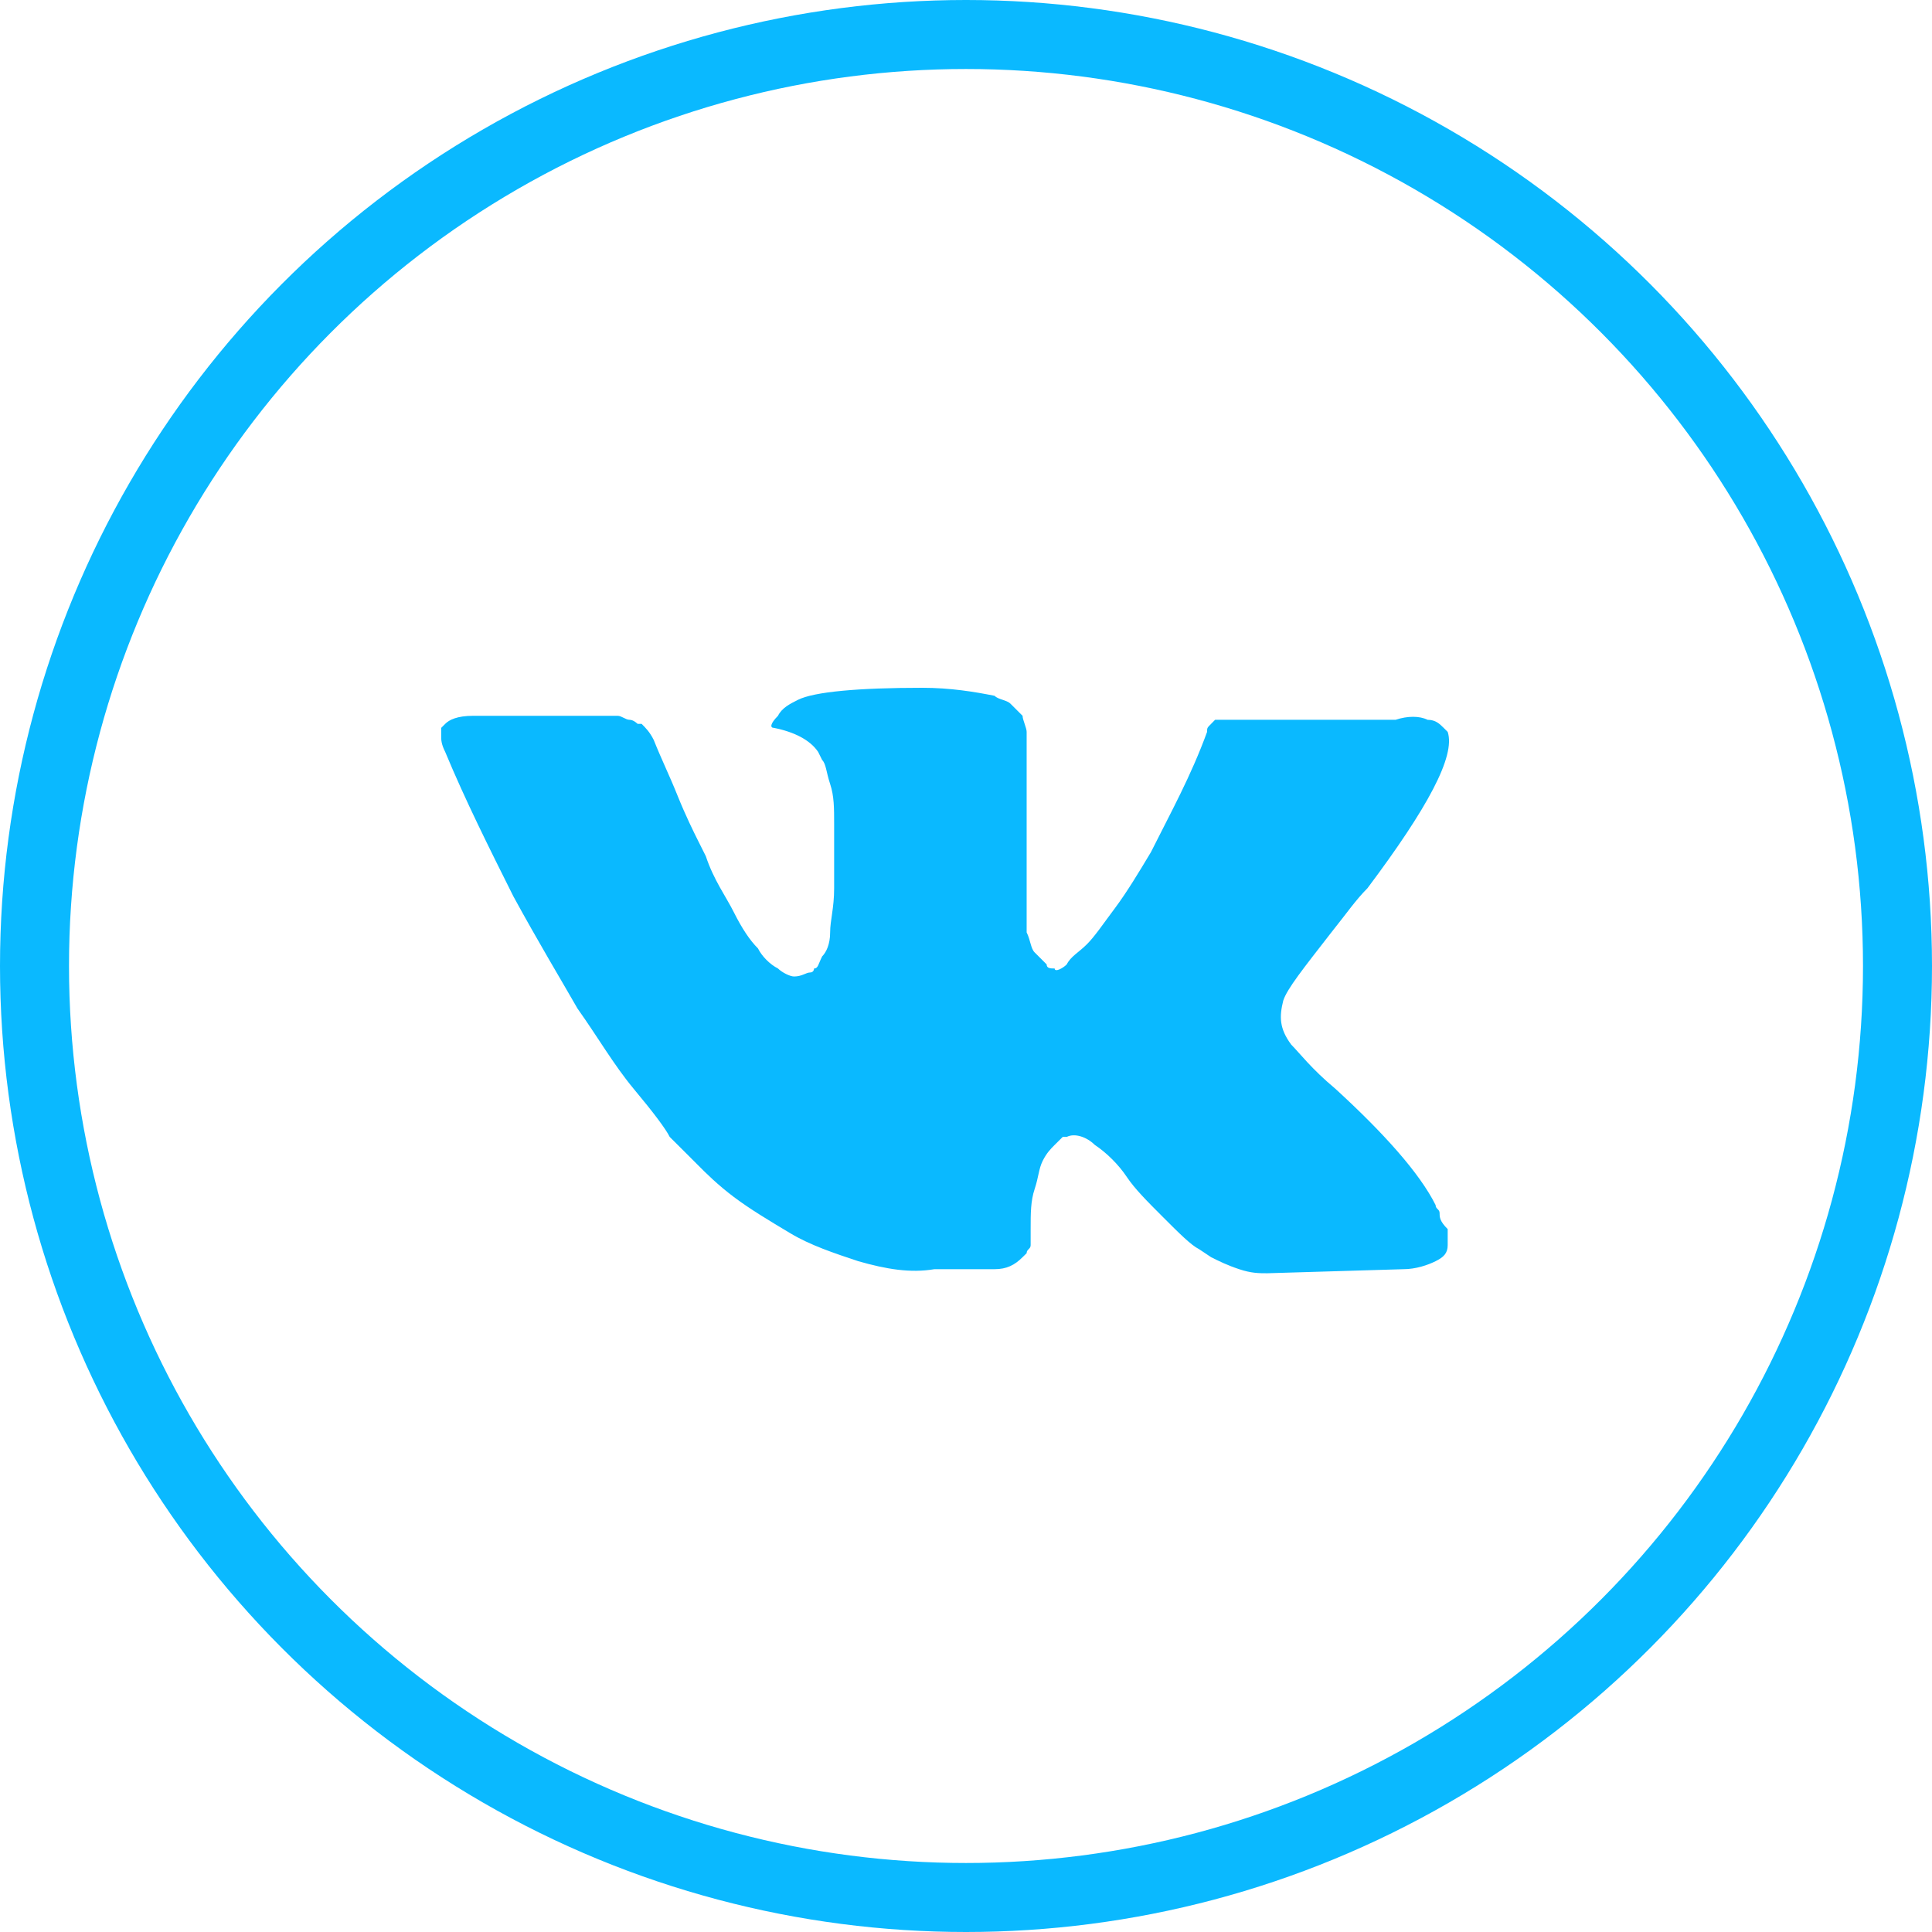
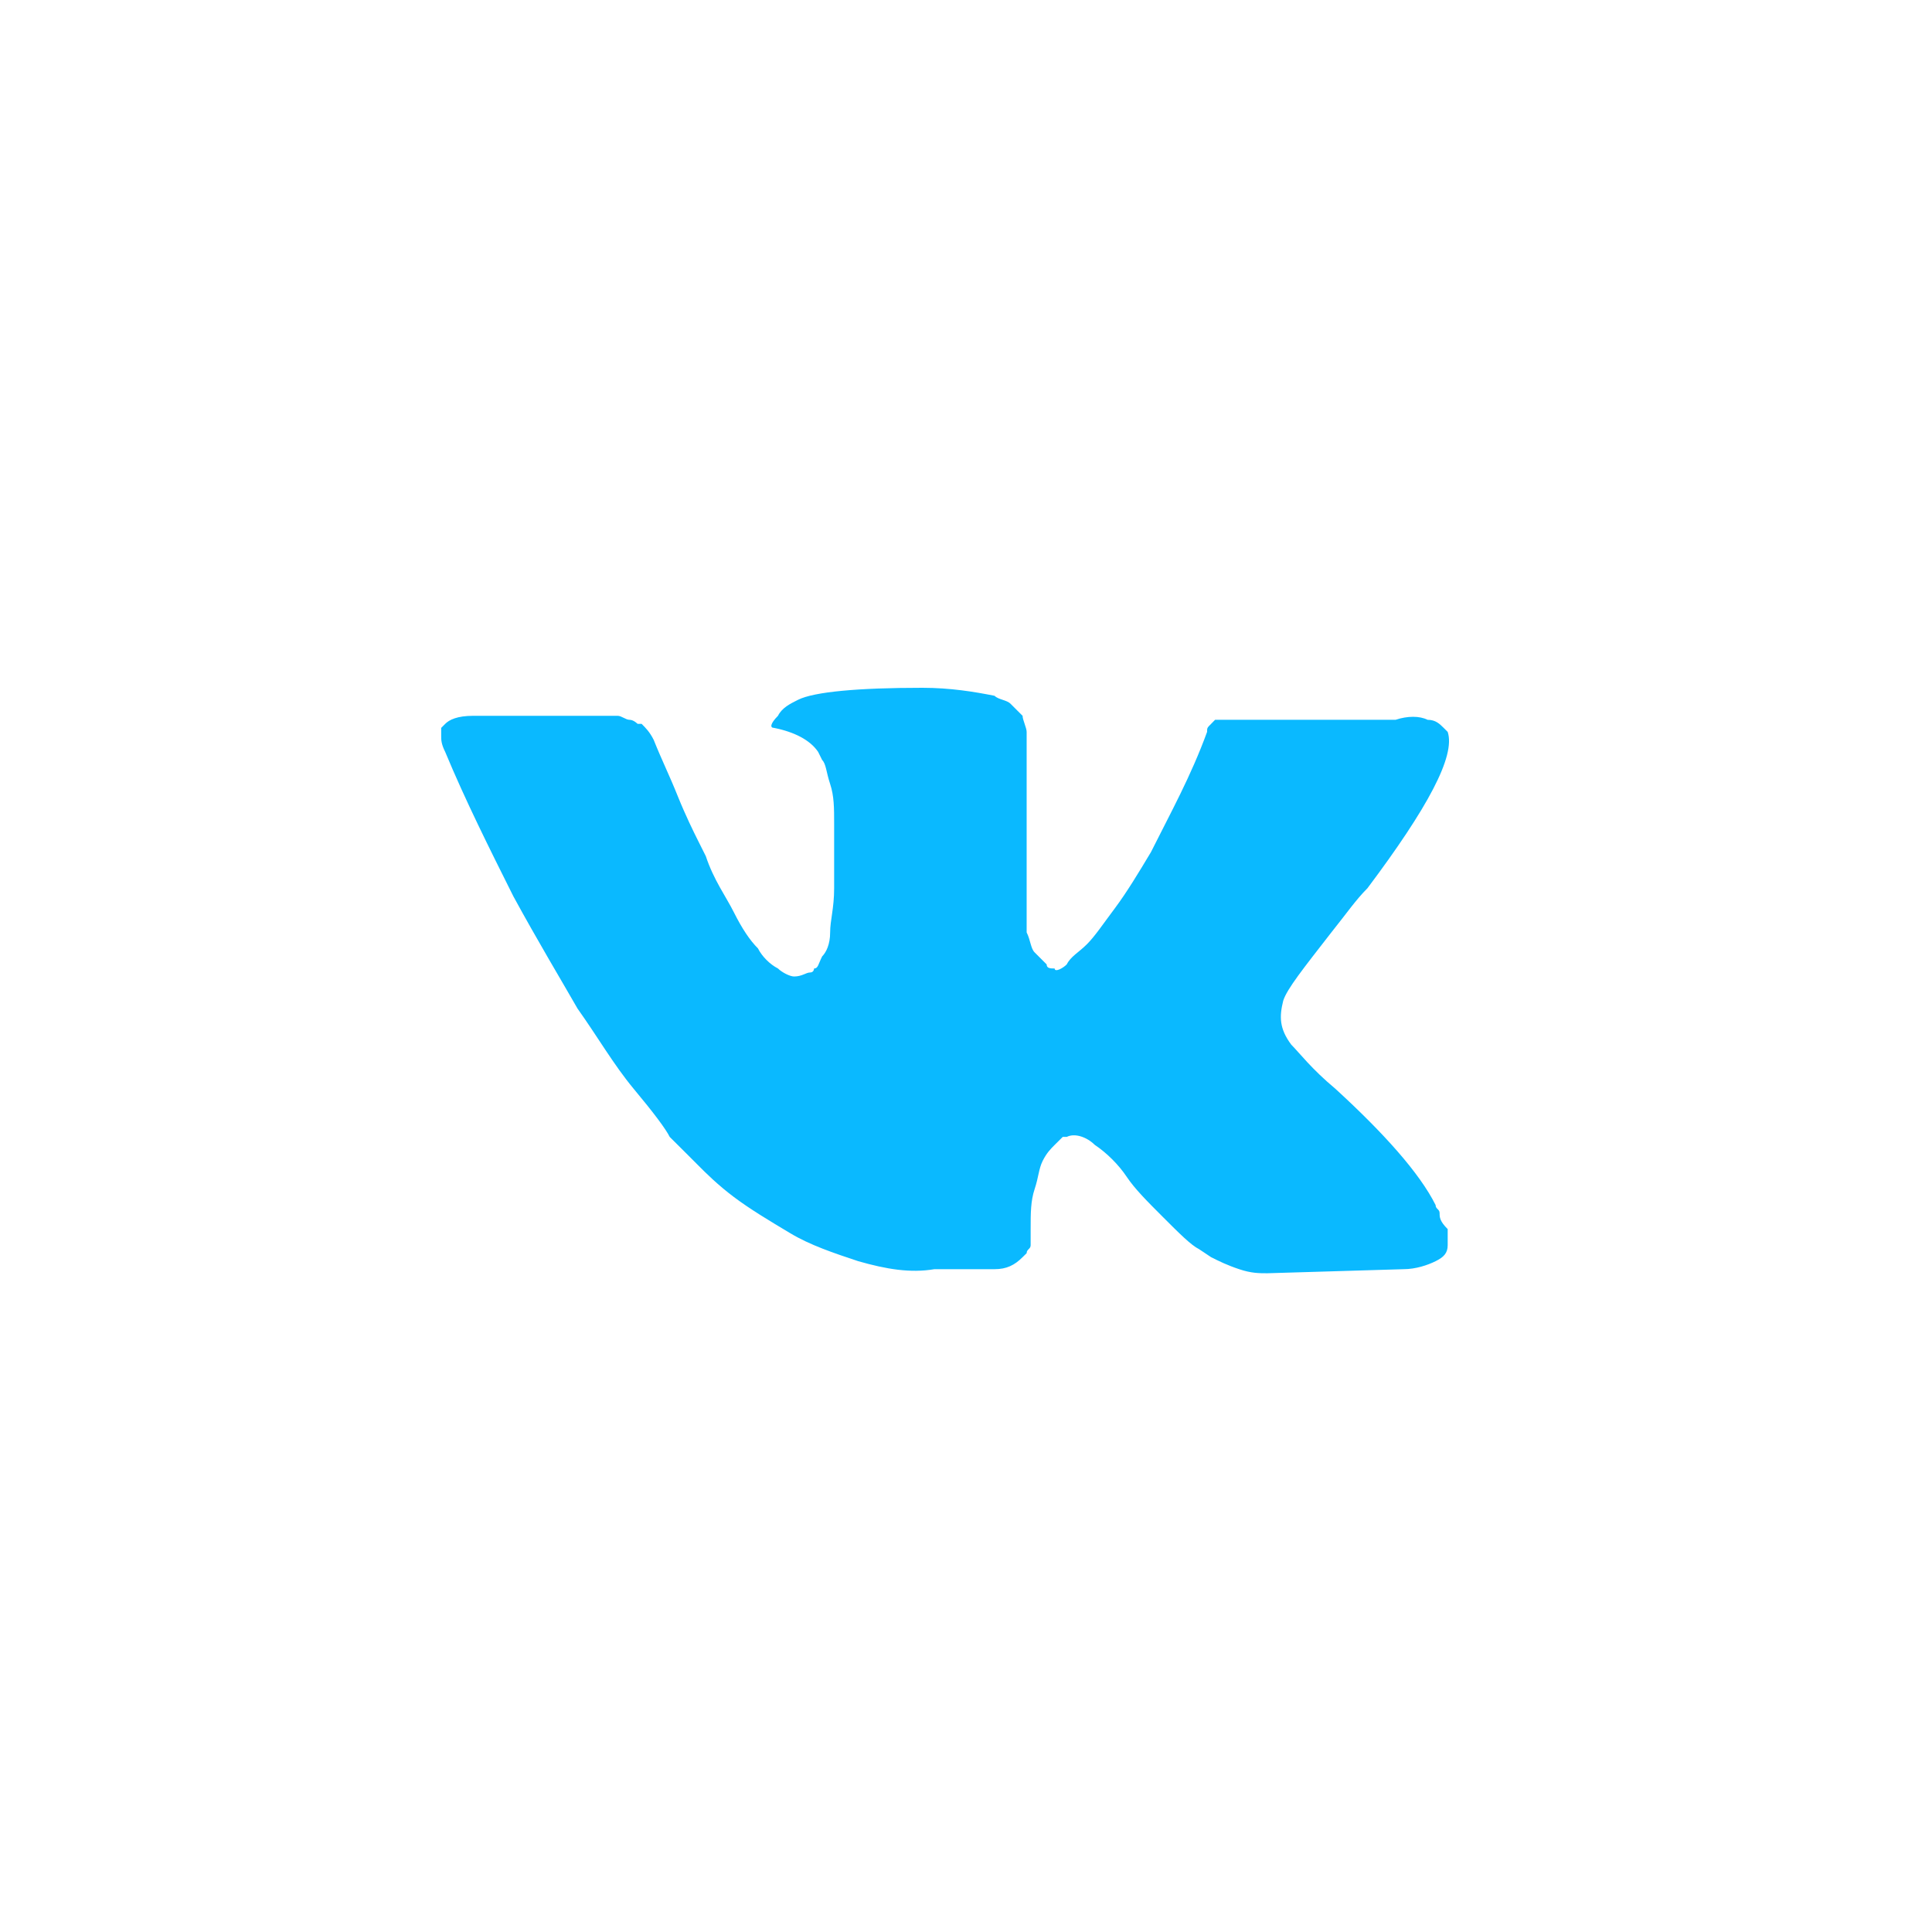
<svg xmlns="http://www.w3.org/2000/svg" width="28" height="28" viewBox="0 0 28 28" fill="none">
-   <circle cx="14" cy="14" r="13.5" stroke="#0AB9FF" />
-   <path d="M20.864 17.581C20.864 17.523 20.806 17.523 20.806 17.465C20.574 17 20.051 16.418 19.353 15.779C19.005 15.489 18.83 15.256 18.714 15.14C18.54 14.907 18.54 14.733 18.598 14.501C18.656 14.326 18.889 14.036 19.295 13.513C19.528 13.222 19.644 13.048 19.818 12.873C20.69 11.711 21.097 10.956 20.981 10.607L20.923 10.549C20.864 10.491 20.806 10.432 20.69 10.432C20.574 10.374 20.399 10.374 20.225 10.432H18.017C17.959 10.432 17.959 10.432 17.842 10.432C17.784 10.432 17.726 10.432 17.726 10.432H17.668H17.61L17.552 10.491C17.494 10.549 17.494 10.549 17.494 10.607C17.261 11.246 16.971 11.769 16.68 12.35C16.506 12.641 16.331 12.931 16.157 13.164C15.983 13.396 15.867 13.571 15.75 13.687C15.634 13.803 15.518 13.861 15.46 13.977C15.402 14.036 15.285 14.094 15.285 14.036C15.227 14.036 15.169 14.036 15.169 13.977C15.111 13.919 15.053 13.861 14.995 13.803C14.937 13.745 14.937 13.629 14.879 13.513C14.879 13.396 14.879 13.28 14.879 13.222C14.879 13.164 14.879 12.99 14.879 12.873C14.879 12.699 14.879 12.583 14.879 12.525C14.879 12.35 14.879 12.118 14.879 11.885C14.879 11.653 14.879 11.479 14.879 11.362C14.879 11.246 14.879 11.072 14.879 10.956C14.879 10.781 14.879 10.665 14.879 10.607C14.879 10.549 14.82 10.432 14.82 10.374C14.762 10.316 14.704 10.258 14.646 10.2C14.588 10.142 14.472 10.142 14.414 10.084C14.123 10.026 13.774 9.968 13.367 9.968C12.438 9.968 11.798 10.026 11.566 10.142C11.45 10.2 11.333 10.258 11.275 10.374C11.159 10.491 11.159 10.549 11.217 10.549C11.508 10.607 11.74 10.723 11.857 10.897L11.915 11.014C11.973 11.072 11.973 11.188 12.031 11.362C12.089 11.537 12.089 11.711 12.089 11.944C12.089 12.292 12.089 12.641 12.089 12.873C12.089 13.164 12.031 13.338 12.031 13.513C12.031 13.687 11.973 13.803 11.915 13.861C11.857 13.977 11.857 14.036 11.798 14.036C11.798 14.036 11.798 14.094 11.74 14.094C11.682 14.094 11.624 14.152 11.508 14.152C11.45 14.152 11.333 14.094 11.275 14.036C11.159 13.977 11.043 13.861 10.985 13.745C10.868 13.629 10.752 13.454 10.636 13.222C10.52 12.99 10.345 12.757 10.229 12.408L10.113 12.176C10.055 12.06 9.939 11.827 9.822 11.537C9.706 11.246 9.59 11.014 9.474 10.723C9.416 10.607 9.357 10.549 9.299 10.491H9.241C9.241 10.491 9.183 10.432 9.125 10.432C9.067 10.432 9.009 10.374 8.951 10.374H6.858C6.626 10.374 6.51 10.432 6.452 10.491L6.394 10.549C6.394 10.549 6.394 10.607 6.394 10.665C6.394 10.723 6.394 10.781 6.452 10.897C6.742 11.595 7.091 12.292 7.44 12.99C7.788 13.629 8.137 14.21 8.37 14.617C8.66 15.024 8.893 15.43 9.183 15.779C9.474 16.128 9.648 16.36 9.706 16.477C9.822 16.593 9.881 16.651 9.939 16.709L10.113 16.883C10.229 17 10.404 17.174 10.636 17.348C10.868 17.523 11.159 17.697 11.45 17.871C11.74 18.046 12.089 18.162 12.438 18.278C12.844 18.394 13.193 18.453 13.542 18.394H14.414C14.588 18.394 14.704 18.336 14.82 18.22L14.879 18.162C14.879 18.104 14.937 18.104 14.937 18.046C14.937 17.988 14.937 17.929 14.937 17.813C14.937 17.581 14.937 17.406 14.995 17.232C15.053 17.058 15.053 16.942 15.111 16.825C15.169 16.709 15.227 16.651 15.285 16.593C15.343 16.535 15.402 16.477 15.402 16.477H15.46C15.576 16.418 15.75 16.477 15.867 16.593C16.041 16.709 16.215 16.883 16.331 17.058C16.448 17.232 16.622 17.406 16.855 17.639C17.087 17.871 17.261 18.046 17.378 18.104L17.552 18.22C17.668 18.278 17.784 18.336 17.959 18.394C18.133 18.453 18.249 18.453 18.366 18.453L20.341 18.394C20.516 18.394 20.69 18.336 20.806 18.278C20.923 18.22 20.981 18.162 20.981 18.046C20.981 17.988 20.981 17.871 20.981 17.813C20.864 17.697 20.864 17.639 20.864 17.581Z" fill="#0AB9FF" />
+   <path d="M20.864 17.581C20.864 17.523 20.806 17.523 20.806 17.465C20.574 17 20.051 16.418 19.353 15.779C19.005 15.489 18.83 15.256 18.714 15.14C18.54 14.907 18.54 14.733 18.598 14.501C18.656 14.326 18.889 14.036 19.295 13.513C19.528 13.222 19.644 13.048 19.818 12.873C20.69 11.711 21.097 10.956 20.981 10.607L20.923 10.549C20.864 10.491 20.806 10.432 20.69 10.432C20.574 10.374 20.399 10.374 20.225 10.432H18.017C17.959 10.432 17.959 10.432 17.842 10.432C17.784 10.432 17.726 10.432 17.726 10.432H17.668H17.61L17.552 10.491C17.494 10.549 17.494 10.549 17.494 10.607C17.261 11.246 16.971 11.769 16.68 12.35C16.506 12.641 16.331 12.931 16.157 13.164C15.983 13.396 15.867 13.571 15.75 13.687C15.634 13.803 15.518 13.861 15.46 13.977C15.402 14.036 15.285 14.094 15.285 14.036C15.227 14.036 15.169 14.036 15.169 13.977C15.111 13.919 15.053 13.861 14.995 13.803C14.937 13.745 14.937 13.629 14.879 13.513C14.879 13.396 14.879 13.28 14.879 13.222C14.879 13.164 14.879 12.99 14.879 12.873C14.879 12.699 14.879 12.583 14.879 12.525C14.879 12.35 14.879 12.118 14.879 11.885C14.879 11.653 14.879 11.479 14.879 11.362C14.879 11.246 14.879 11.072 14.879 10.956C14.879 10.781 14.879 10.665 14.879 10.607C14.879 10.549 14.82 10.432 14.82 10.374C14.762 10.316 14.704 10.258 14.646 10.2C14.588 10.142 14.472 10.142 14.414 10.084C14.123 10.026 13.774 9.968 13.367 9.968C12.438 9.968 11.798 10.026 11.566 10.142C11.45 10.2 11.333 10.258 11.275 10.374C11.159 10.491 11.159 10.549 11.217 10.549C11.508 10.607 11.74 10.723 11.857 10.897L11.915 11.014C11.973 11.072 11.973 11.188 12.031 11.362C12.089 11.537 12.089 11.711 12.089 11.944C12.089 12.292 12.089 12.641 12.089 12.873C12.089 13.164 12.031 13.338 12.031 13.513C12.031 13.687 11.973 13.803 11.915 13.861C11.857 13.977 11.857 14.036 11.798 14.036C11.798 14.036 11.798 14.094 11.74 14.094C11.682 14.094 11.624 14.152 11.508 14.152C11.45 14.152 11.333 14.094 11.275 14.036C11.159 13.977 11.043 13.861 10.985 13.745C10.868 13.629 10.752 13.454 10.636 13.222C10.52 12.99 10.345 12.757 10.229 12.408L10.113 12.176C10.055 12.06 9.939 11.827 9.822 11.537C9.706 11.246 9.59 11.014 9.474 10.723C9.416 10.607 9.357 10.549 9.299 10.491H9.241C9.241 10.491 9.183 10.432 9.125 10.432C9.067 10.432 9.009 10.374 8.951 10.374H6.858C6.626 10.374 6.51 10.432 6.452 10.491L6.394 10.549C6.394 10.549 6.394 10.607 6.394 10.665C6.394 10.723 6.394 10.781 6.452 10.897C6.742 11.595 7.091 12.292 7.44 12.99C7.788 13.629 8.137 14.21 8.37 14.617C8.66 15.024 8.893 15.43 9.183 15.779C9.474 16.128 9.648 16.36 9.706 16.477C9.822 16.593 9.881 16.651 9.939 16.709L10.113 16.883C10.229 17 10.404 17.174 10.636 17.348C10.868 17.523 11.159 17.697 11.45 17.871C11.74 18.046 12.089 18.162 12.438 18.278C12.844 18.394 13.193 18.453 13.542 18.394H14.414C14.588 18.394 14.704 18.336 14.82 18.22L14.879 18.162C14.879 18.104 14.937 18.104 14.937 18.046C14.937 17.988 14.937 17.929 14.937 17.813C14.937 17.581 14.937 17.406 14.995 17.232C15.053 17.058 15.053 16.942 15.111 16.825C15.169 16.709 15.227 16.651 15.285 16.593C15.343 16.535 15.402 16.477 15.402 16.477H15.46C15.576 16.418 15.75 16.477 15.867 16.593C16.041 16.709 16.215 16.883 16.331 17.058C16.448 17.232 16.622 17.406 16.855 17.639C17.087 17.871 17.261 18.046 17.378 18.104L17.552 18.22C17.668 18.278 17.784 18.336 17.959 18.394C18.133 18.453 18.249 18.453 18.366 18.453L20.341 18.394C20.516 18.394 20.69 18.336 20.806 18.278C20.923 18.22 20.981 18.162 20.981 18.046C20.981 17.988 20.981 17.871 20.981 17.813C20.864 17.697 20.864 17.639 20.864 17.581" fill="#0AB9FF" />
</svg>